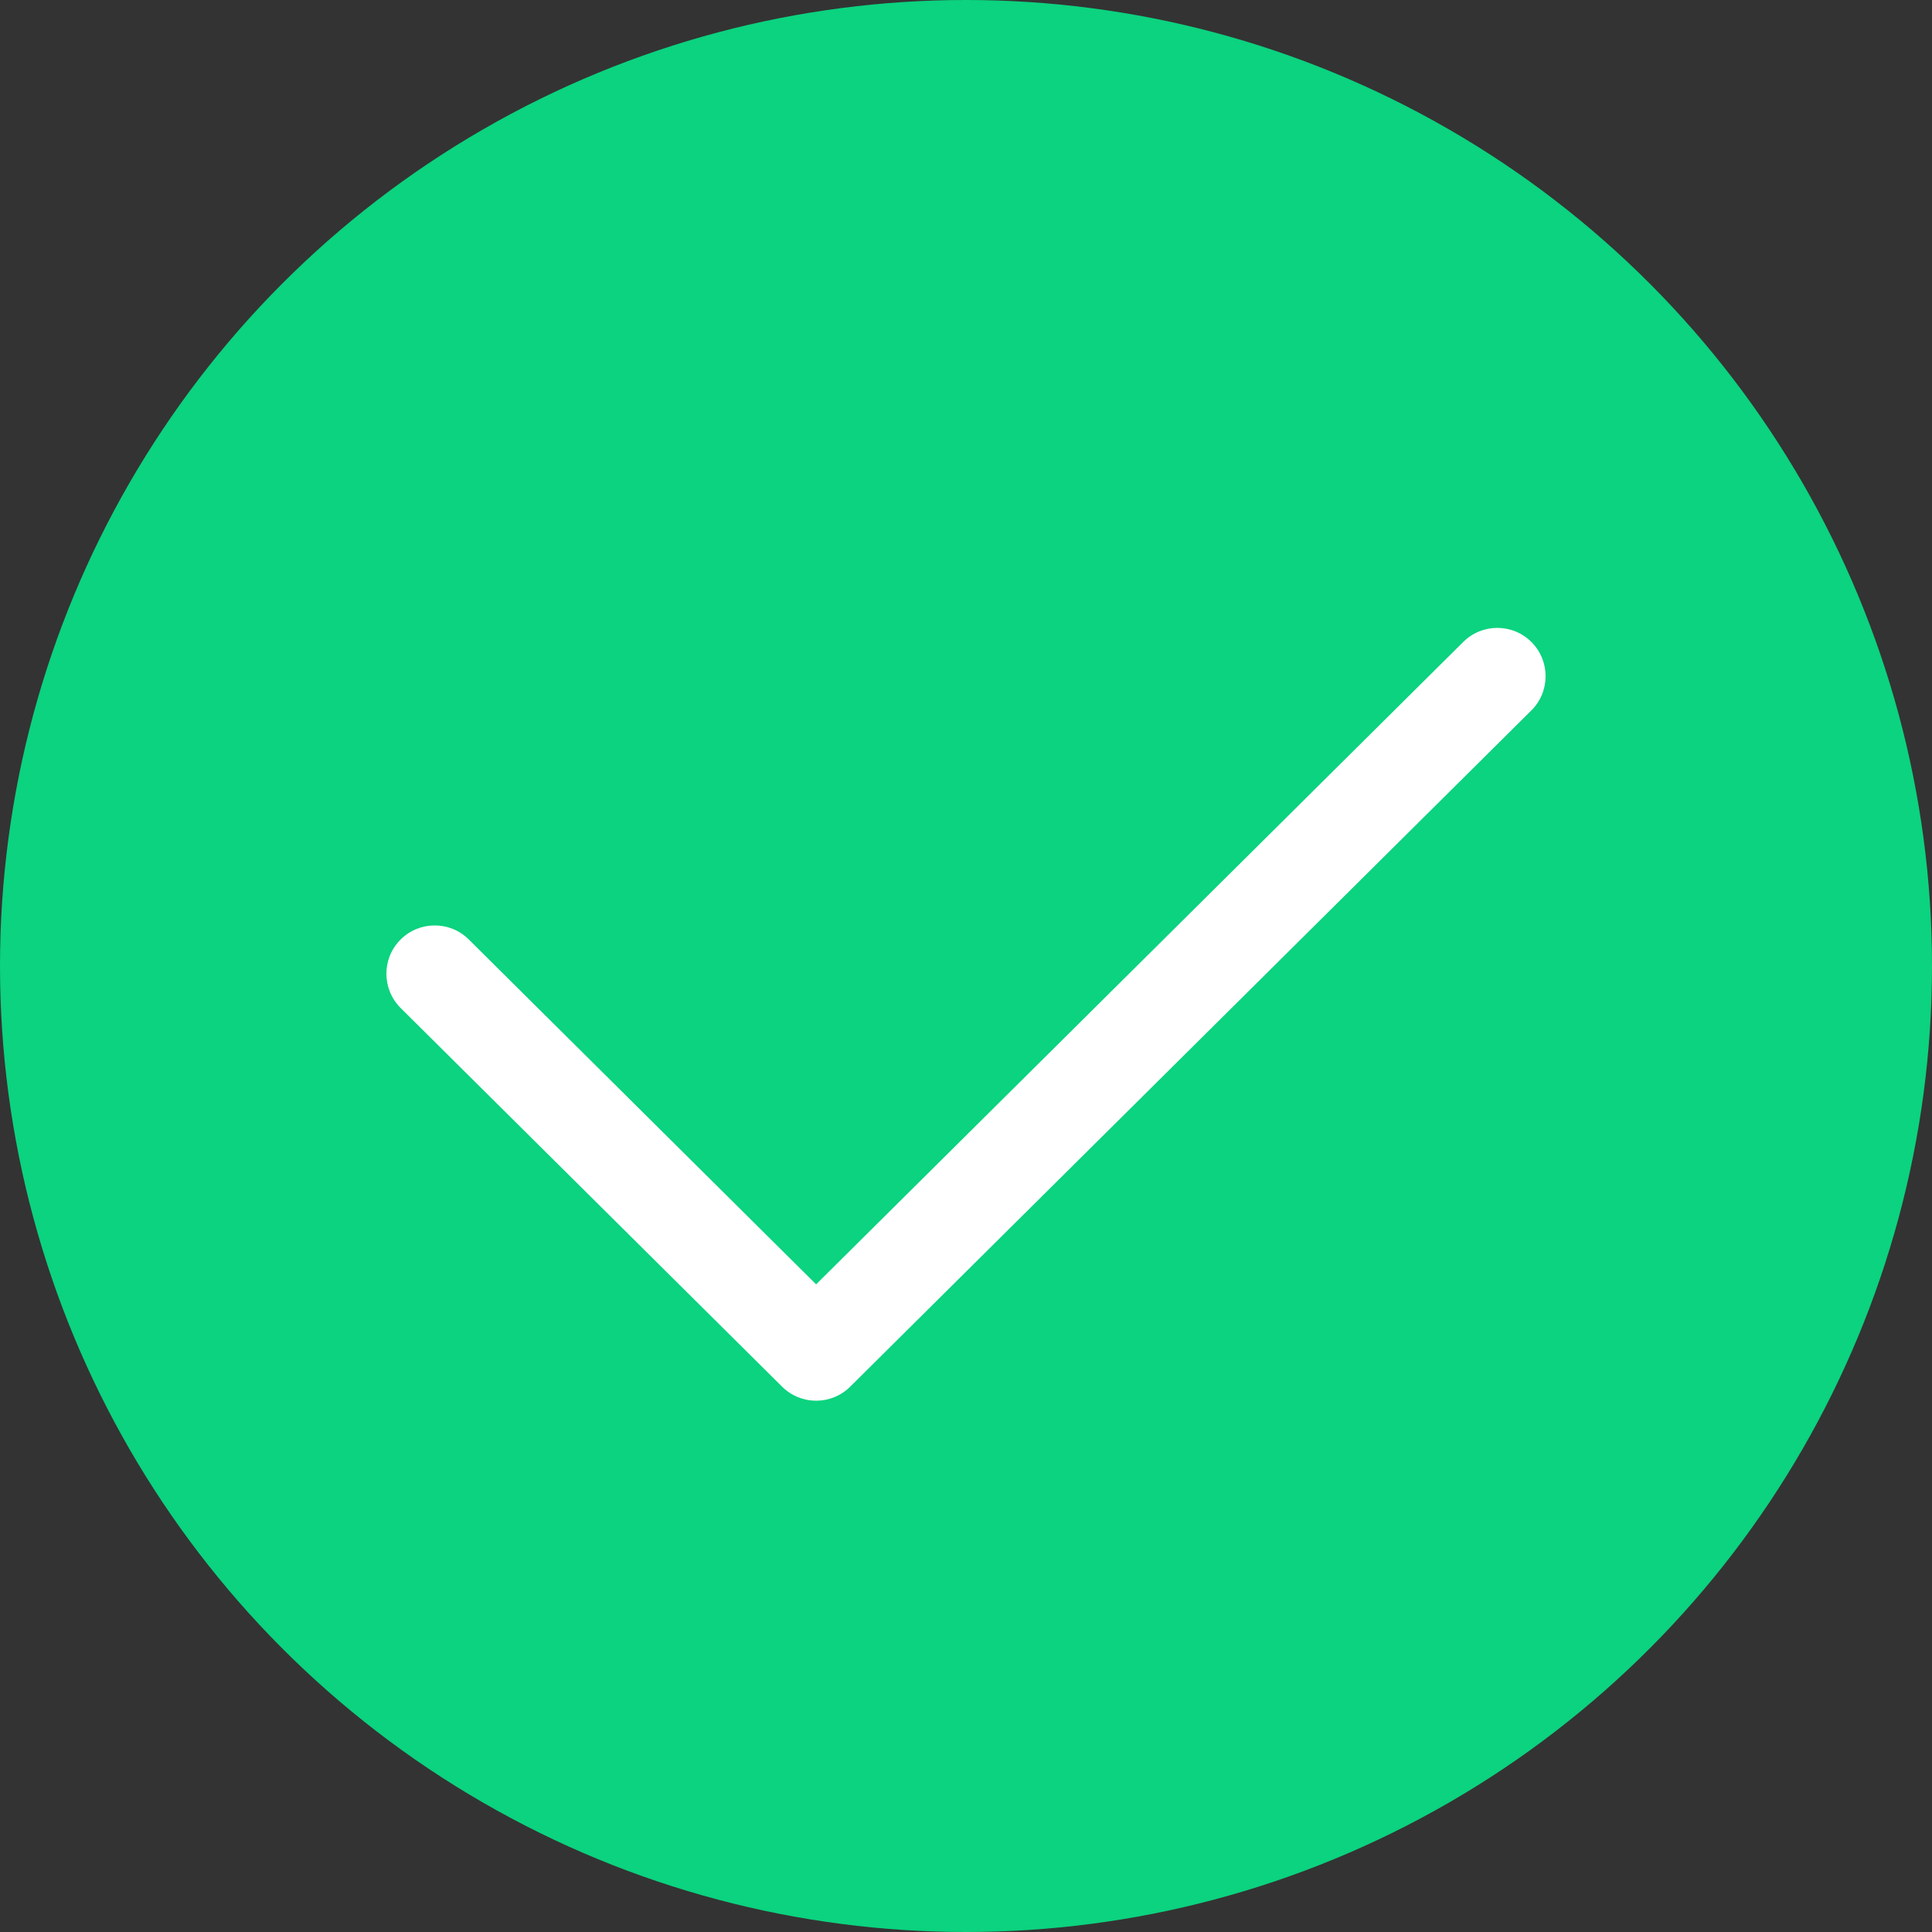
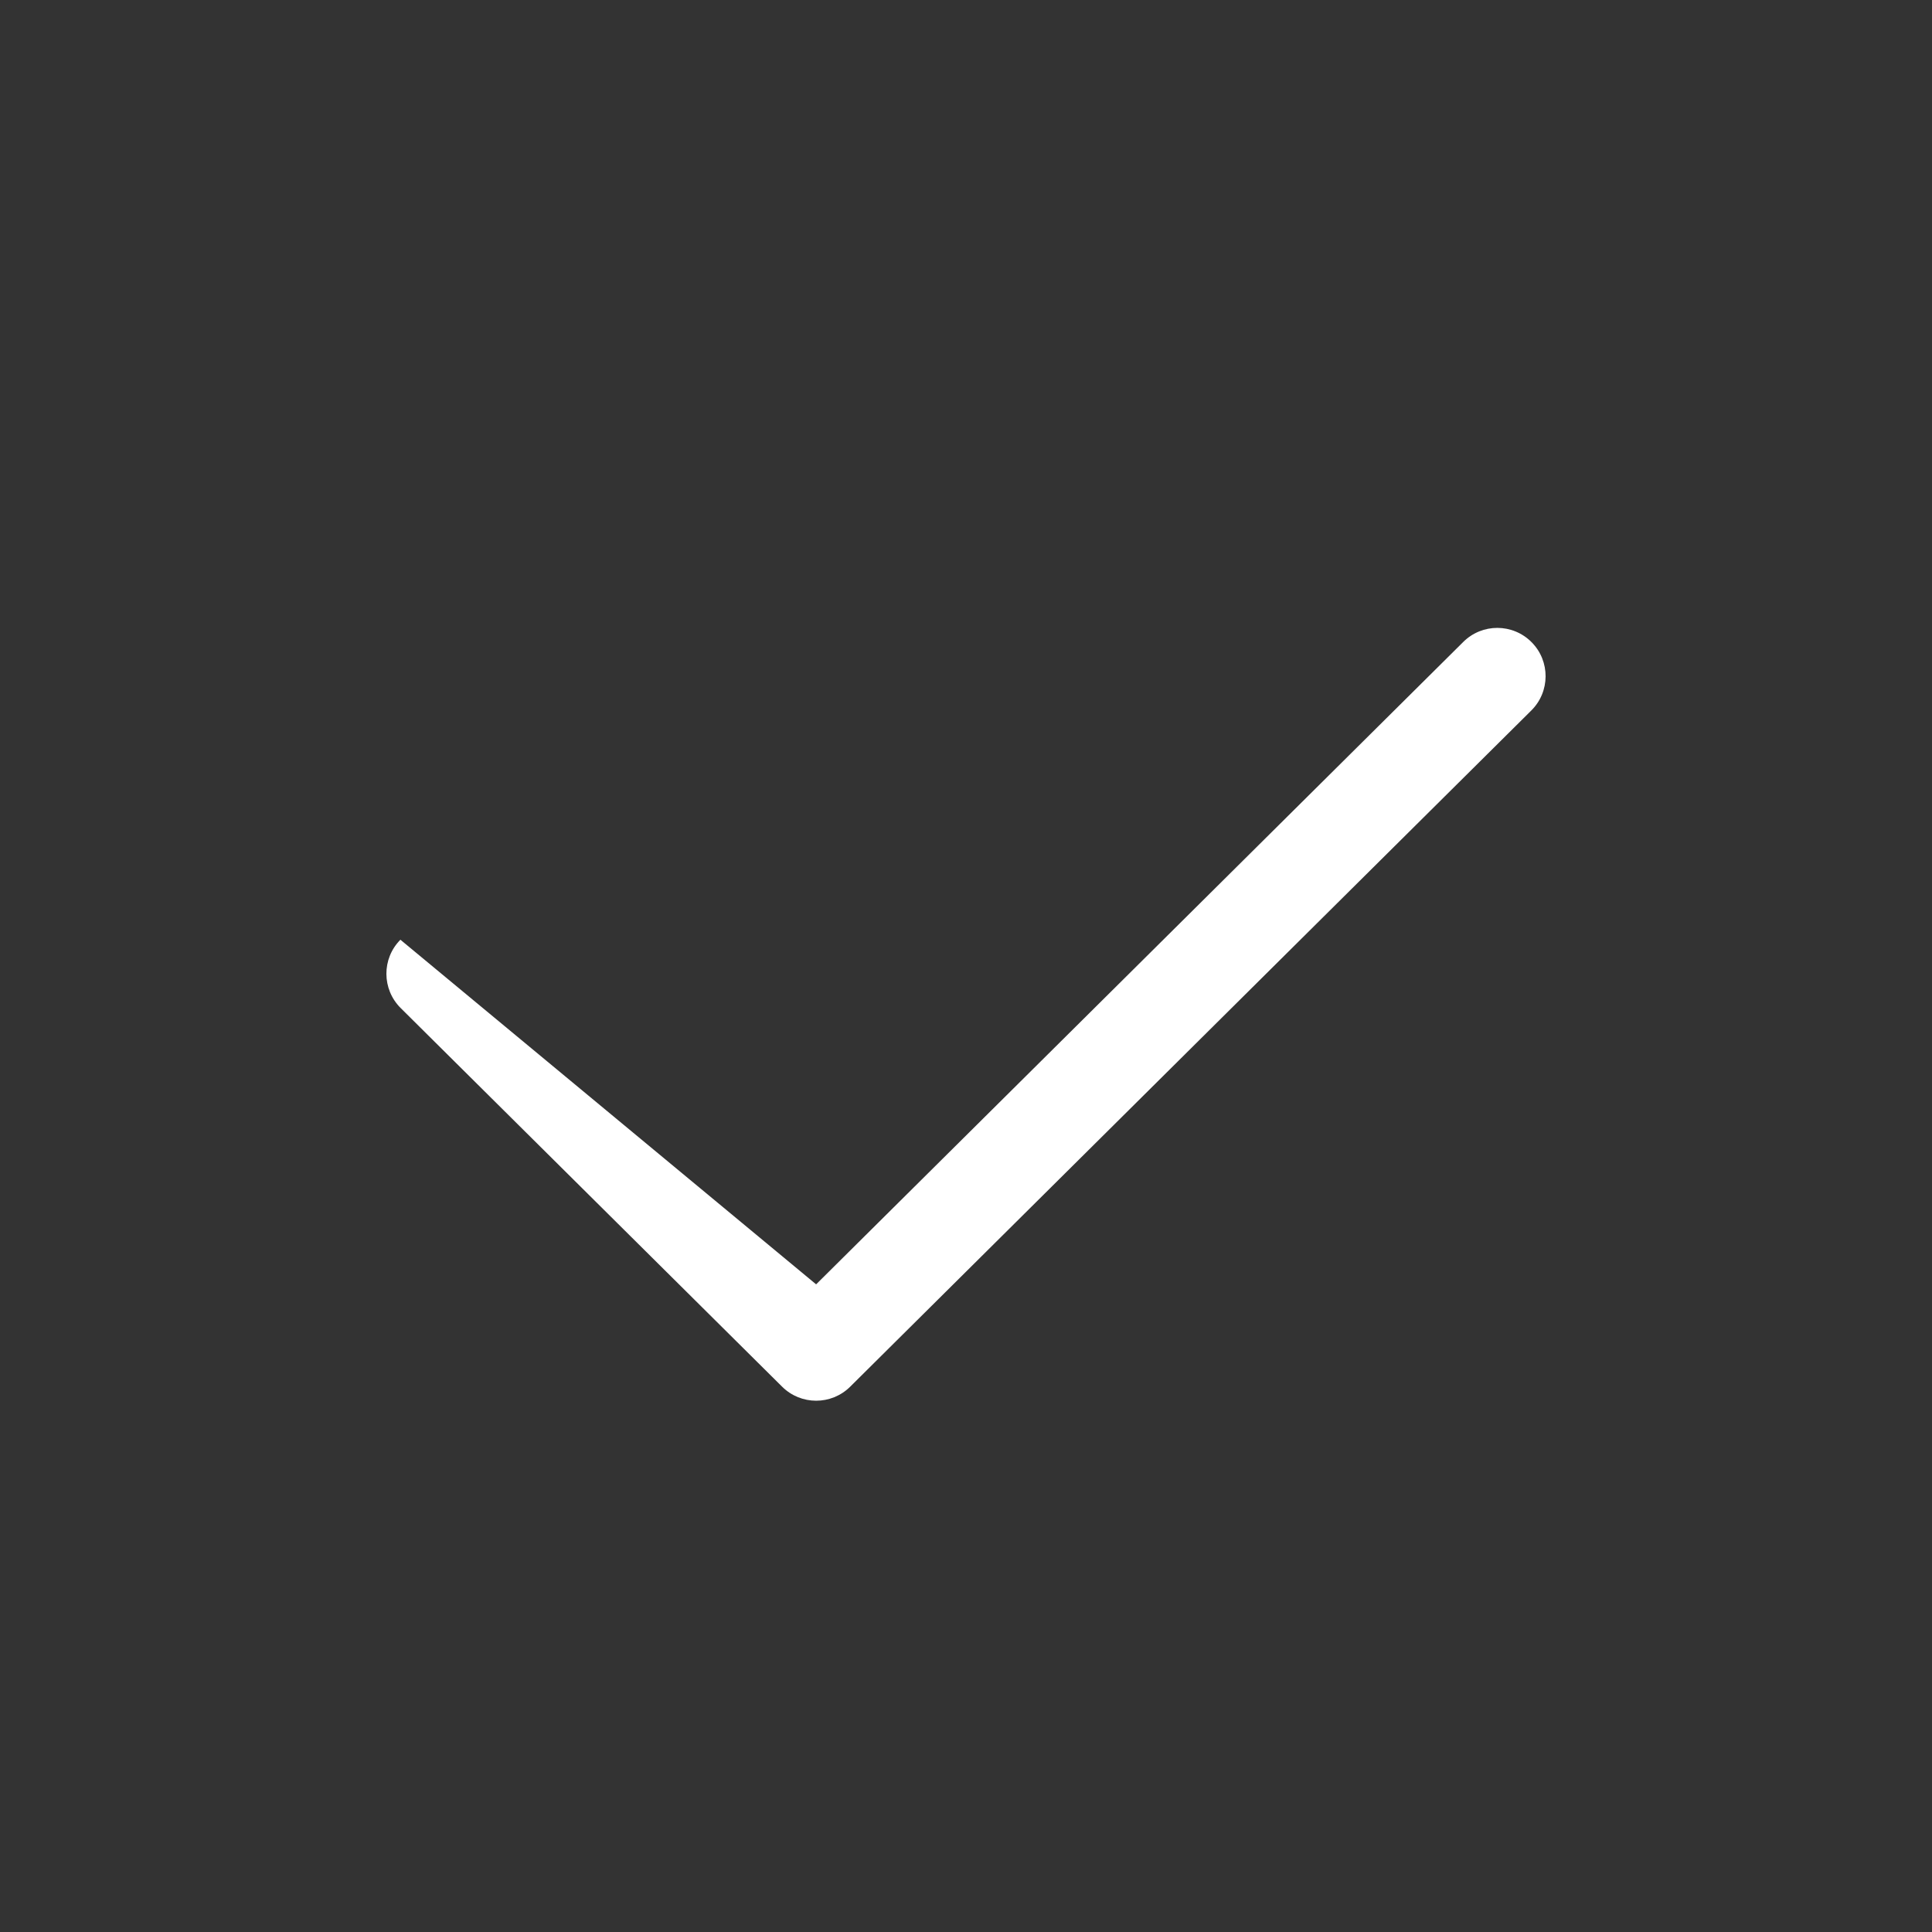
<svg xmlns="http://www.w3.org/2000/svg" width="40" height="40" viewBox="0 0 40 40" fill="none">
  <rect x="0" y="0" width="40" height="40" fill="#333333" stroke="none" />
-   <circle cx="20" cy="20" r="20" fill="#0BD37F" />
-   <path fill-rule="evenodd" clip-rule="evenodd" d="M31.71 13.296C32.099 13.687 32.096 14.321 31.704 14.71L17.602 28.71C17.212 29.097 16.583 29.097 16.193 28.71L8.295 20.87C7.904 20.481 7.901 19.847 8.29 19.456C8.679 19.064 9.313 19.061 9.705 19.45L16.897 26.591L30.296 13.29C30.687 12.901 31.321 12.903 31.71 13.296Z" fill="white" />
+   <path fill-rule="evenodd" clip-rule="evenodd" d="M31.71 13.296C32.099 13.687 32.096 14.321 31.704 14.71L17.602 28.71C17.212 29.097 16.583 29.097 16.193 28.71L8.295 20.87C7.904 20.481 7.901 19.847 8.29 19.456L16.897 26.591L30.296 13.29C30.687 12.901 31.321 12.903 31.71 13.296Z" fill="white" />
</svg>